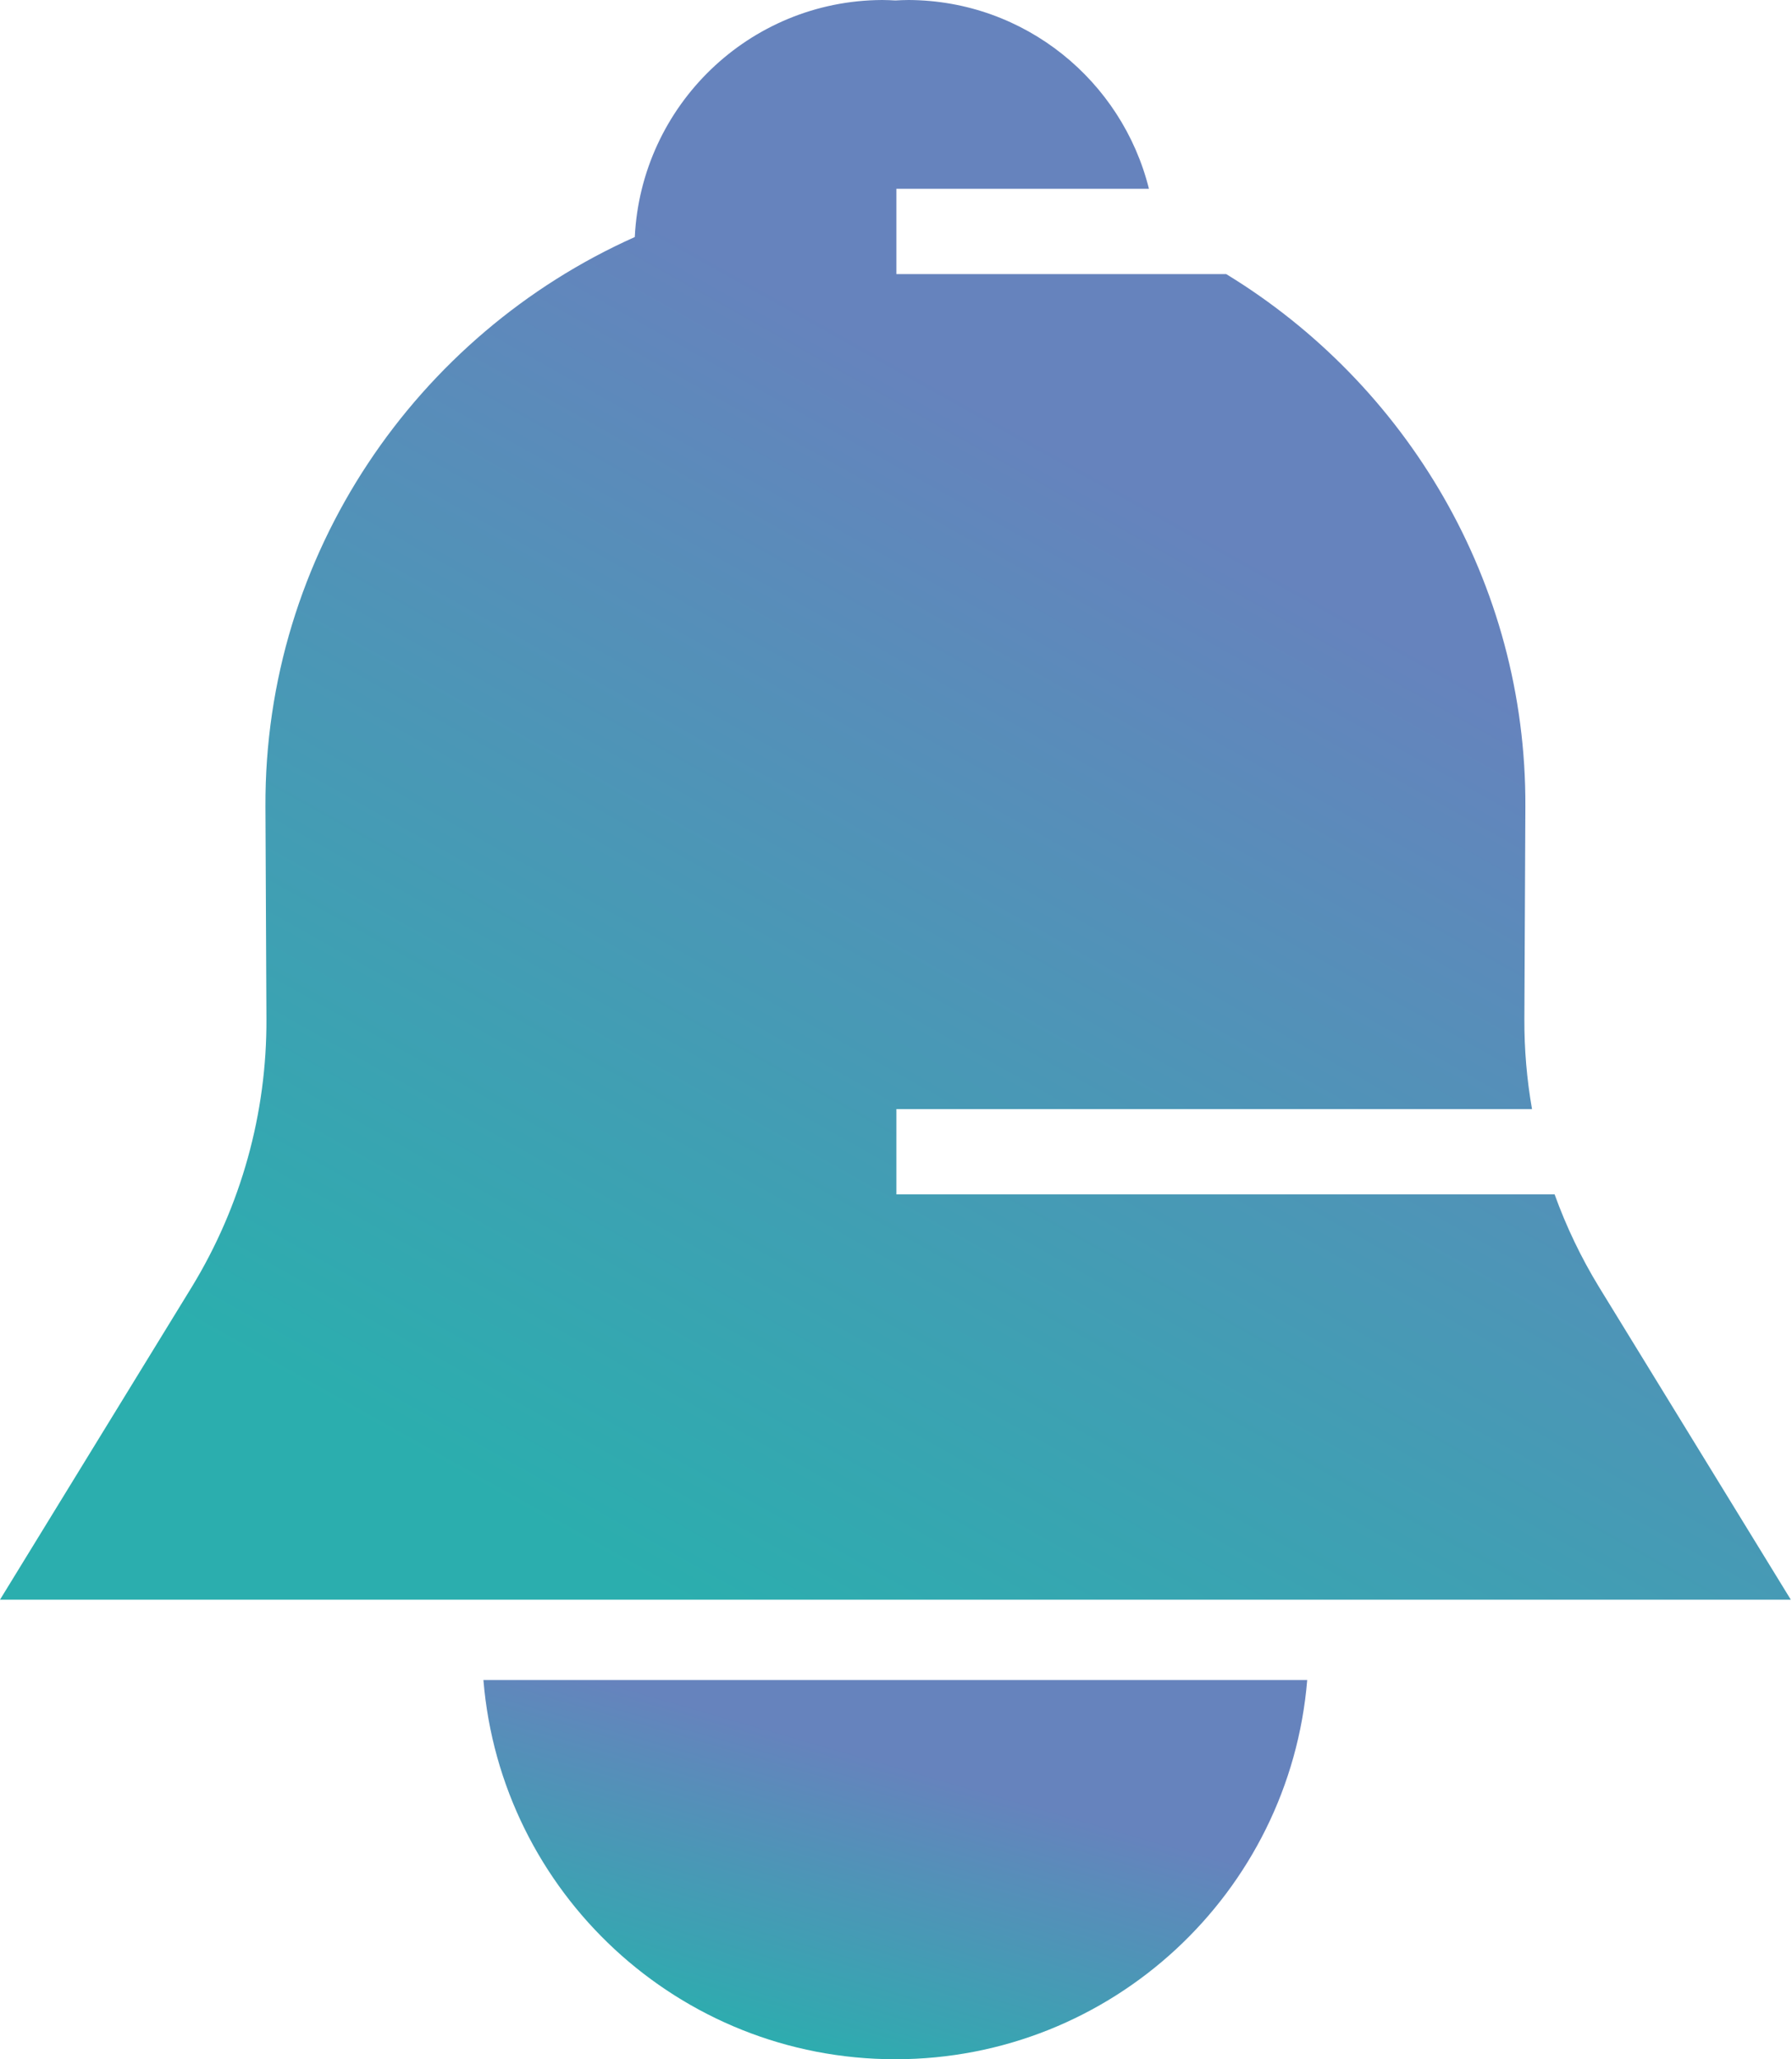
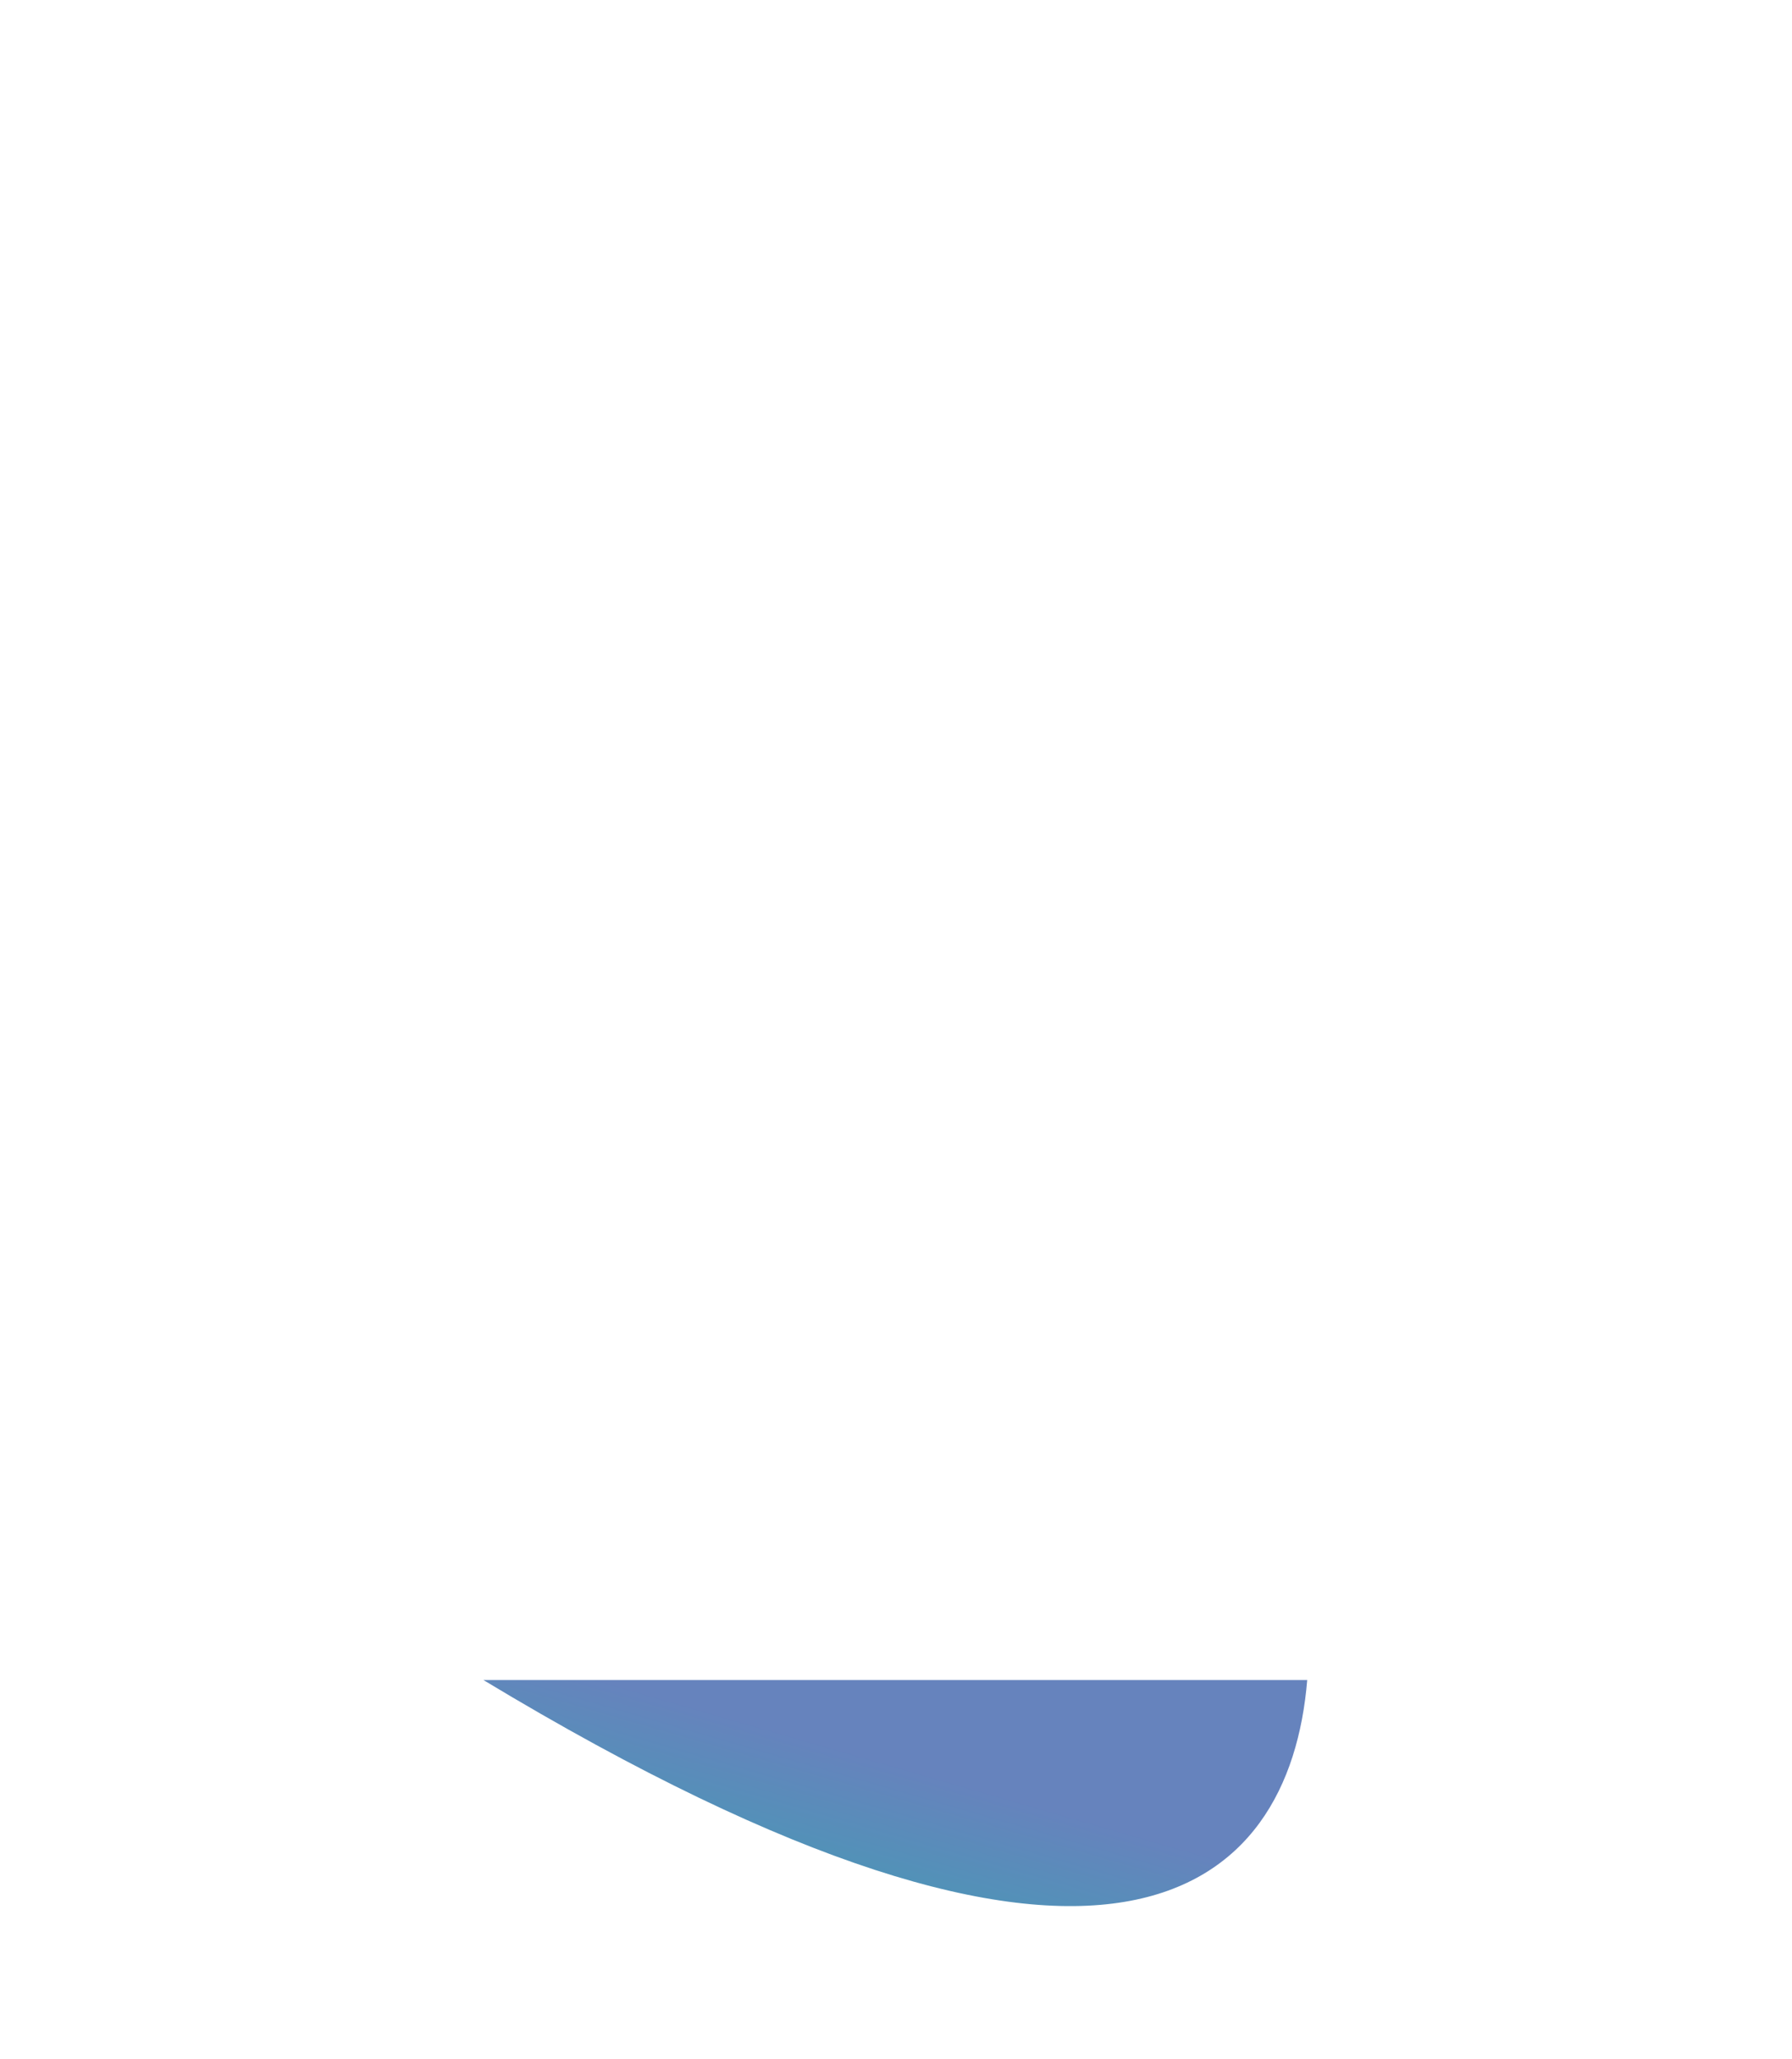
<svg xmlns="http://www.w3.org/2000/svg" width="47" height="54" viewBox="0 0 47 54" fill="none">
-   <path d="M41.936 33.746C41.466 32.975 41.078 32.163 40.774 31.321H23.51V29.084H40.181C40.045 28.306 39.977 27.516 39.981 26.72L40.007 21.156C40.035 15.261 36.876 10.063 32.161 7.188H23.51V4.951H30.134C29.429 2.12 26.882 0.015 23.832 0C23.716 0 23.599 0.006 23.485 0.012C23.37 0.006 23.253 0 23.137 0C19.645 0.016 16.816 2.77 16.649 6.216C10.933 8.769 6.931 14.52 6.962 21.154L6.988 26.718C7 29.196 6.323 31.629 5.032 33.746L0 41.949H23.396H23.573H46.969L41.936 33.746Z" fill="url(#paint0_linear_403_1808)" />
-   <path d="M12.679 44.056C13.136 49.623 17.797 54 23.482 54C29.166 54 33.827 49.623 34.285 44.056H12.679Z" fill="url(#paint1_linear_403_1808)" />
+   <path d="M12.679 44.056C29.166 54 33.827 49.623 34.285 44.056H12.679Z" fill="url(#paint1_linear_403_1808)" />
  <defs>
    <linearGradient id="paint0_linear_403_1808" x1="-97.339" y1="5.476" x2="-70.029" y2="-43.186" gradientUnits="userSpaceOnUse">
      <stop offset="0.438" stop-color="#2BAEAE" />
      <stop offset="1" stop-color="#6683BD" />
    </linearGradient>
    <linearGradient id="paint1_linear_403_1808" x1="-32.098" y1="45.354" x2="-28.049" y2="31.356" gradientUnits="userSpaceOnUse">
      <stop offset="0.438" stop-color="#2BAEAE" />
      <stop offset="1" stop-color="#6683BD" />
    </linearGradient>
  </defs>
</svg>